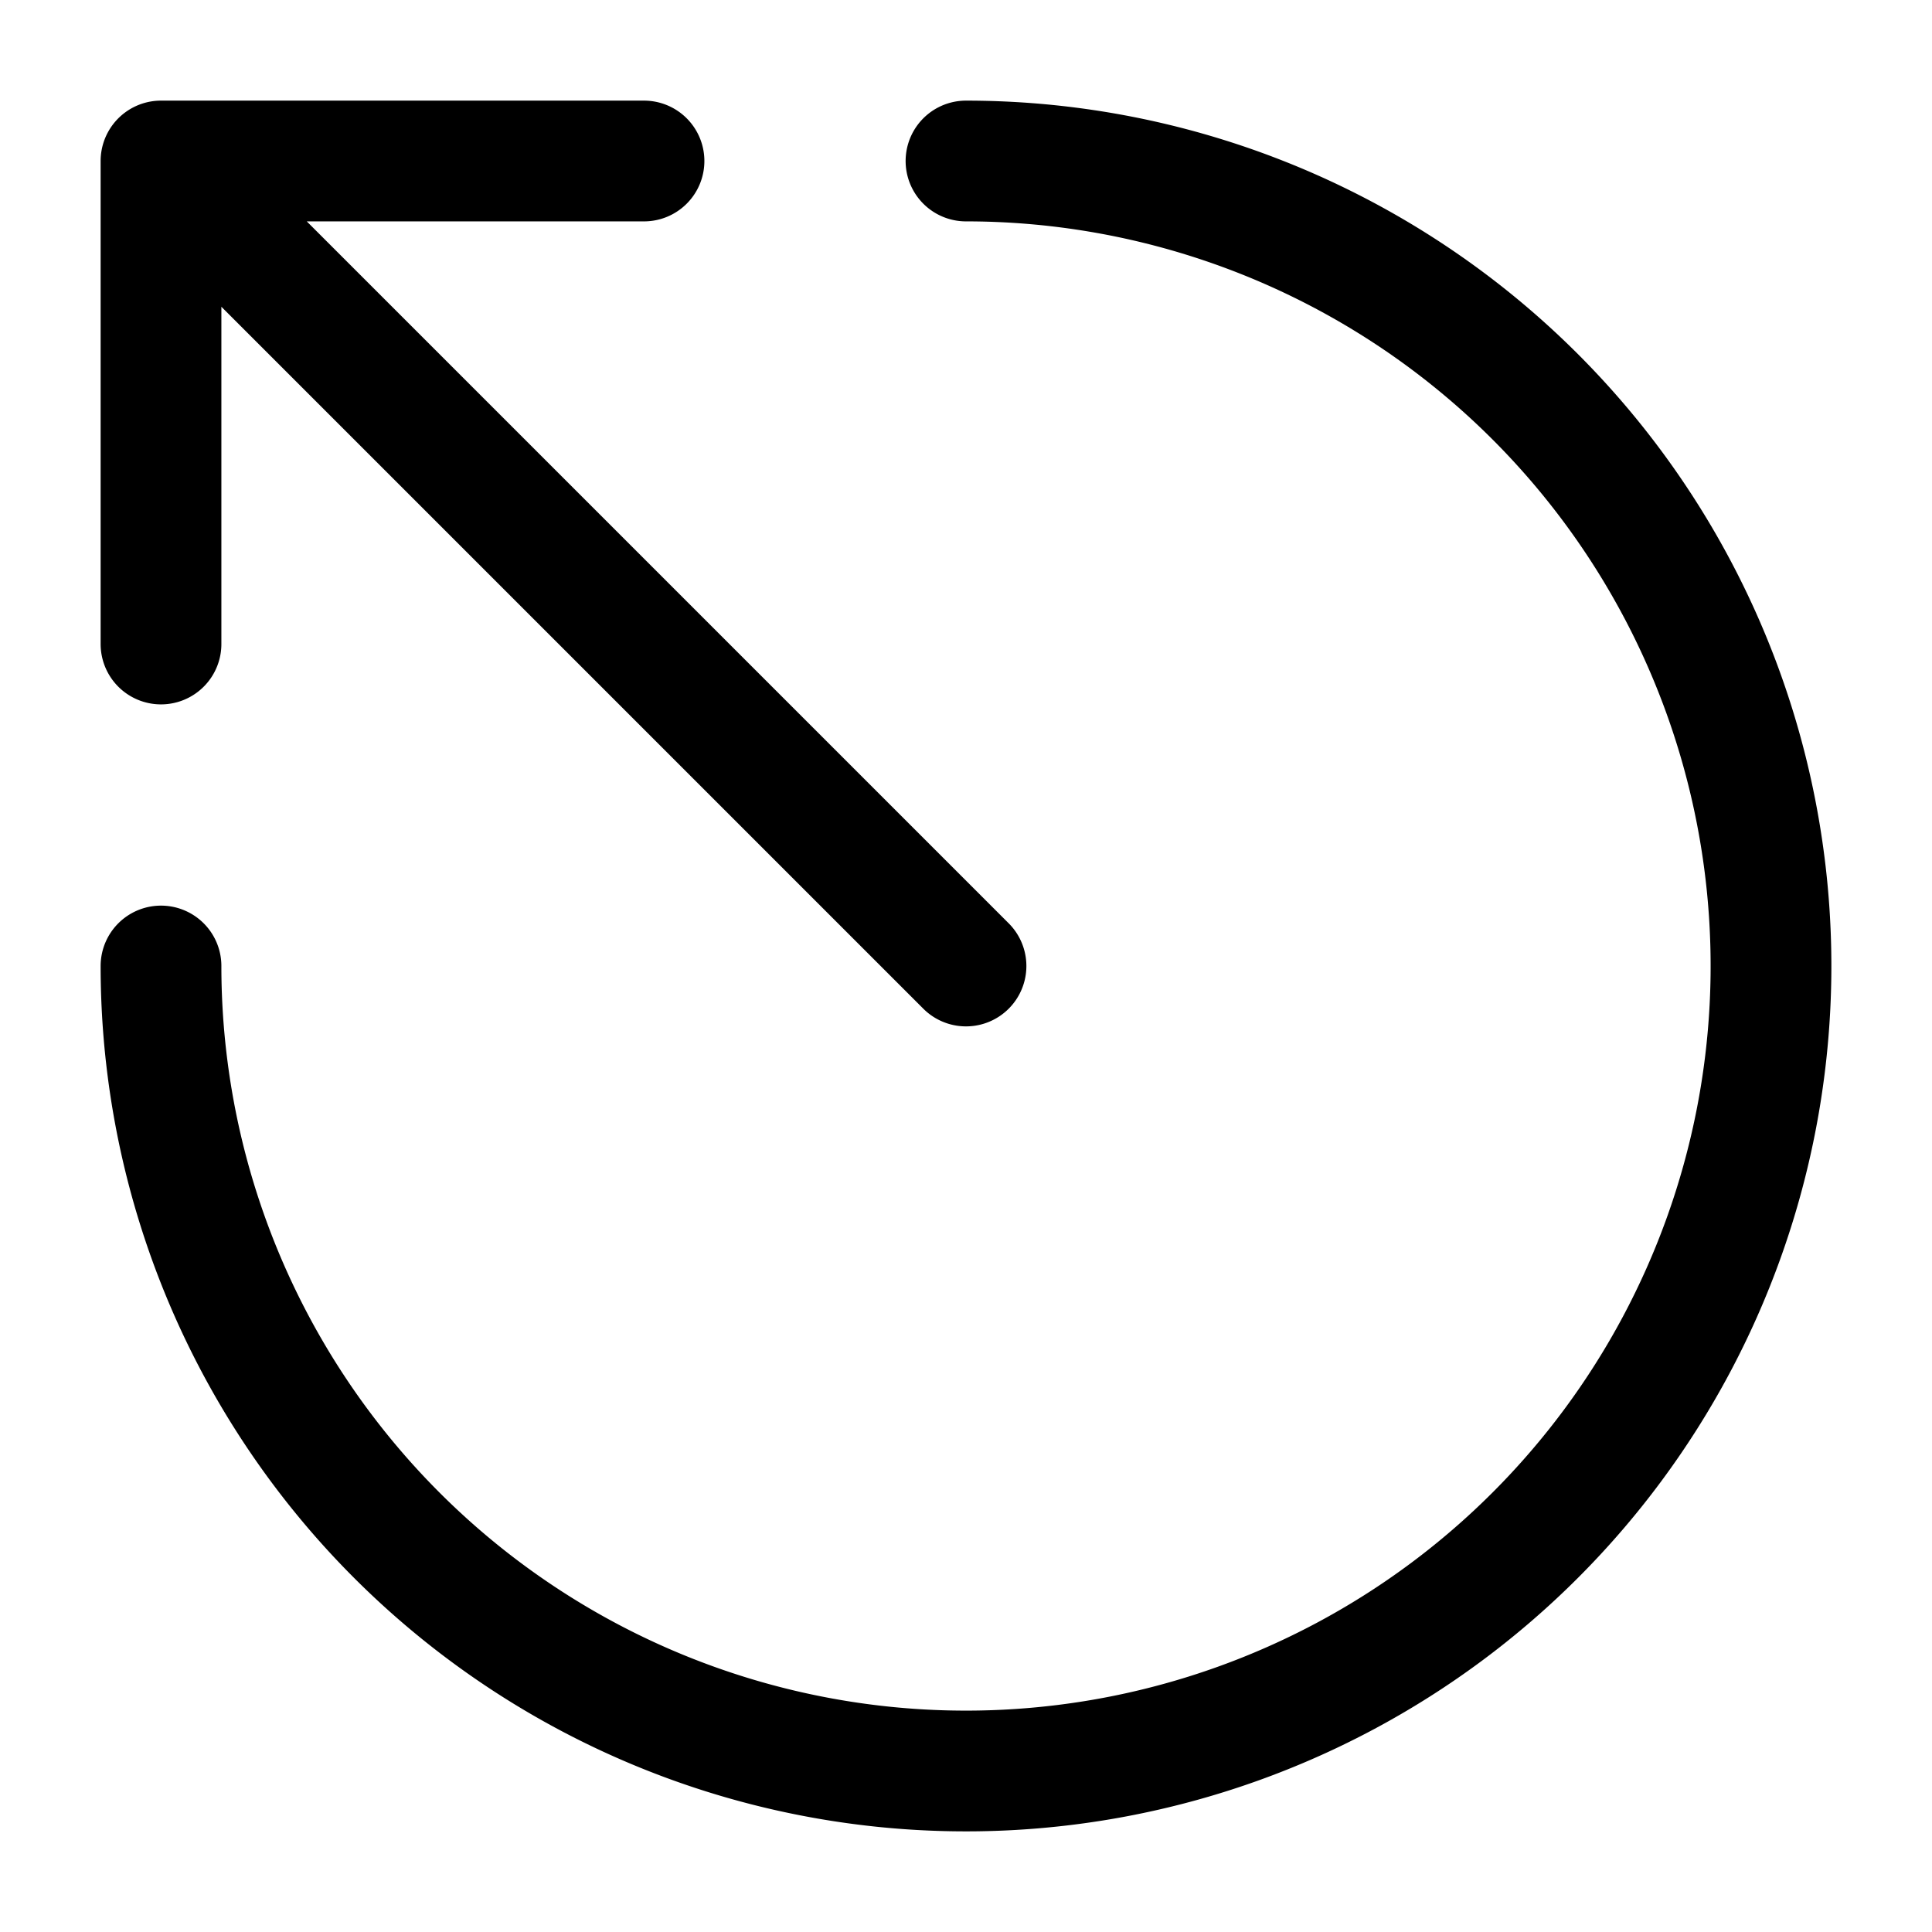
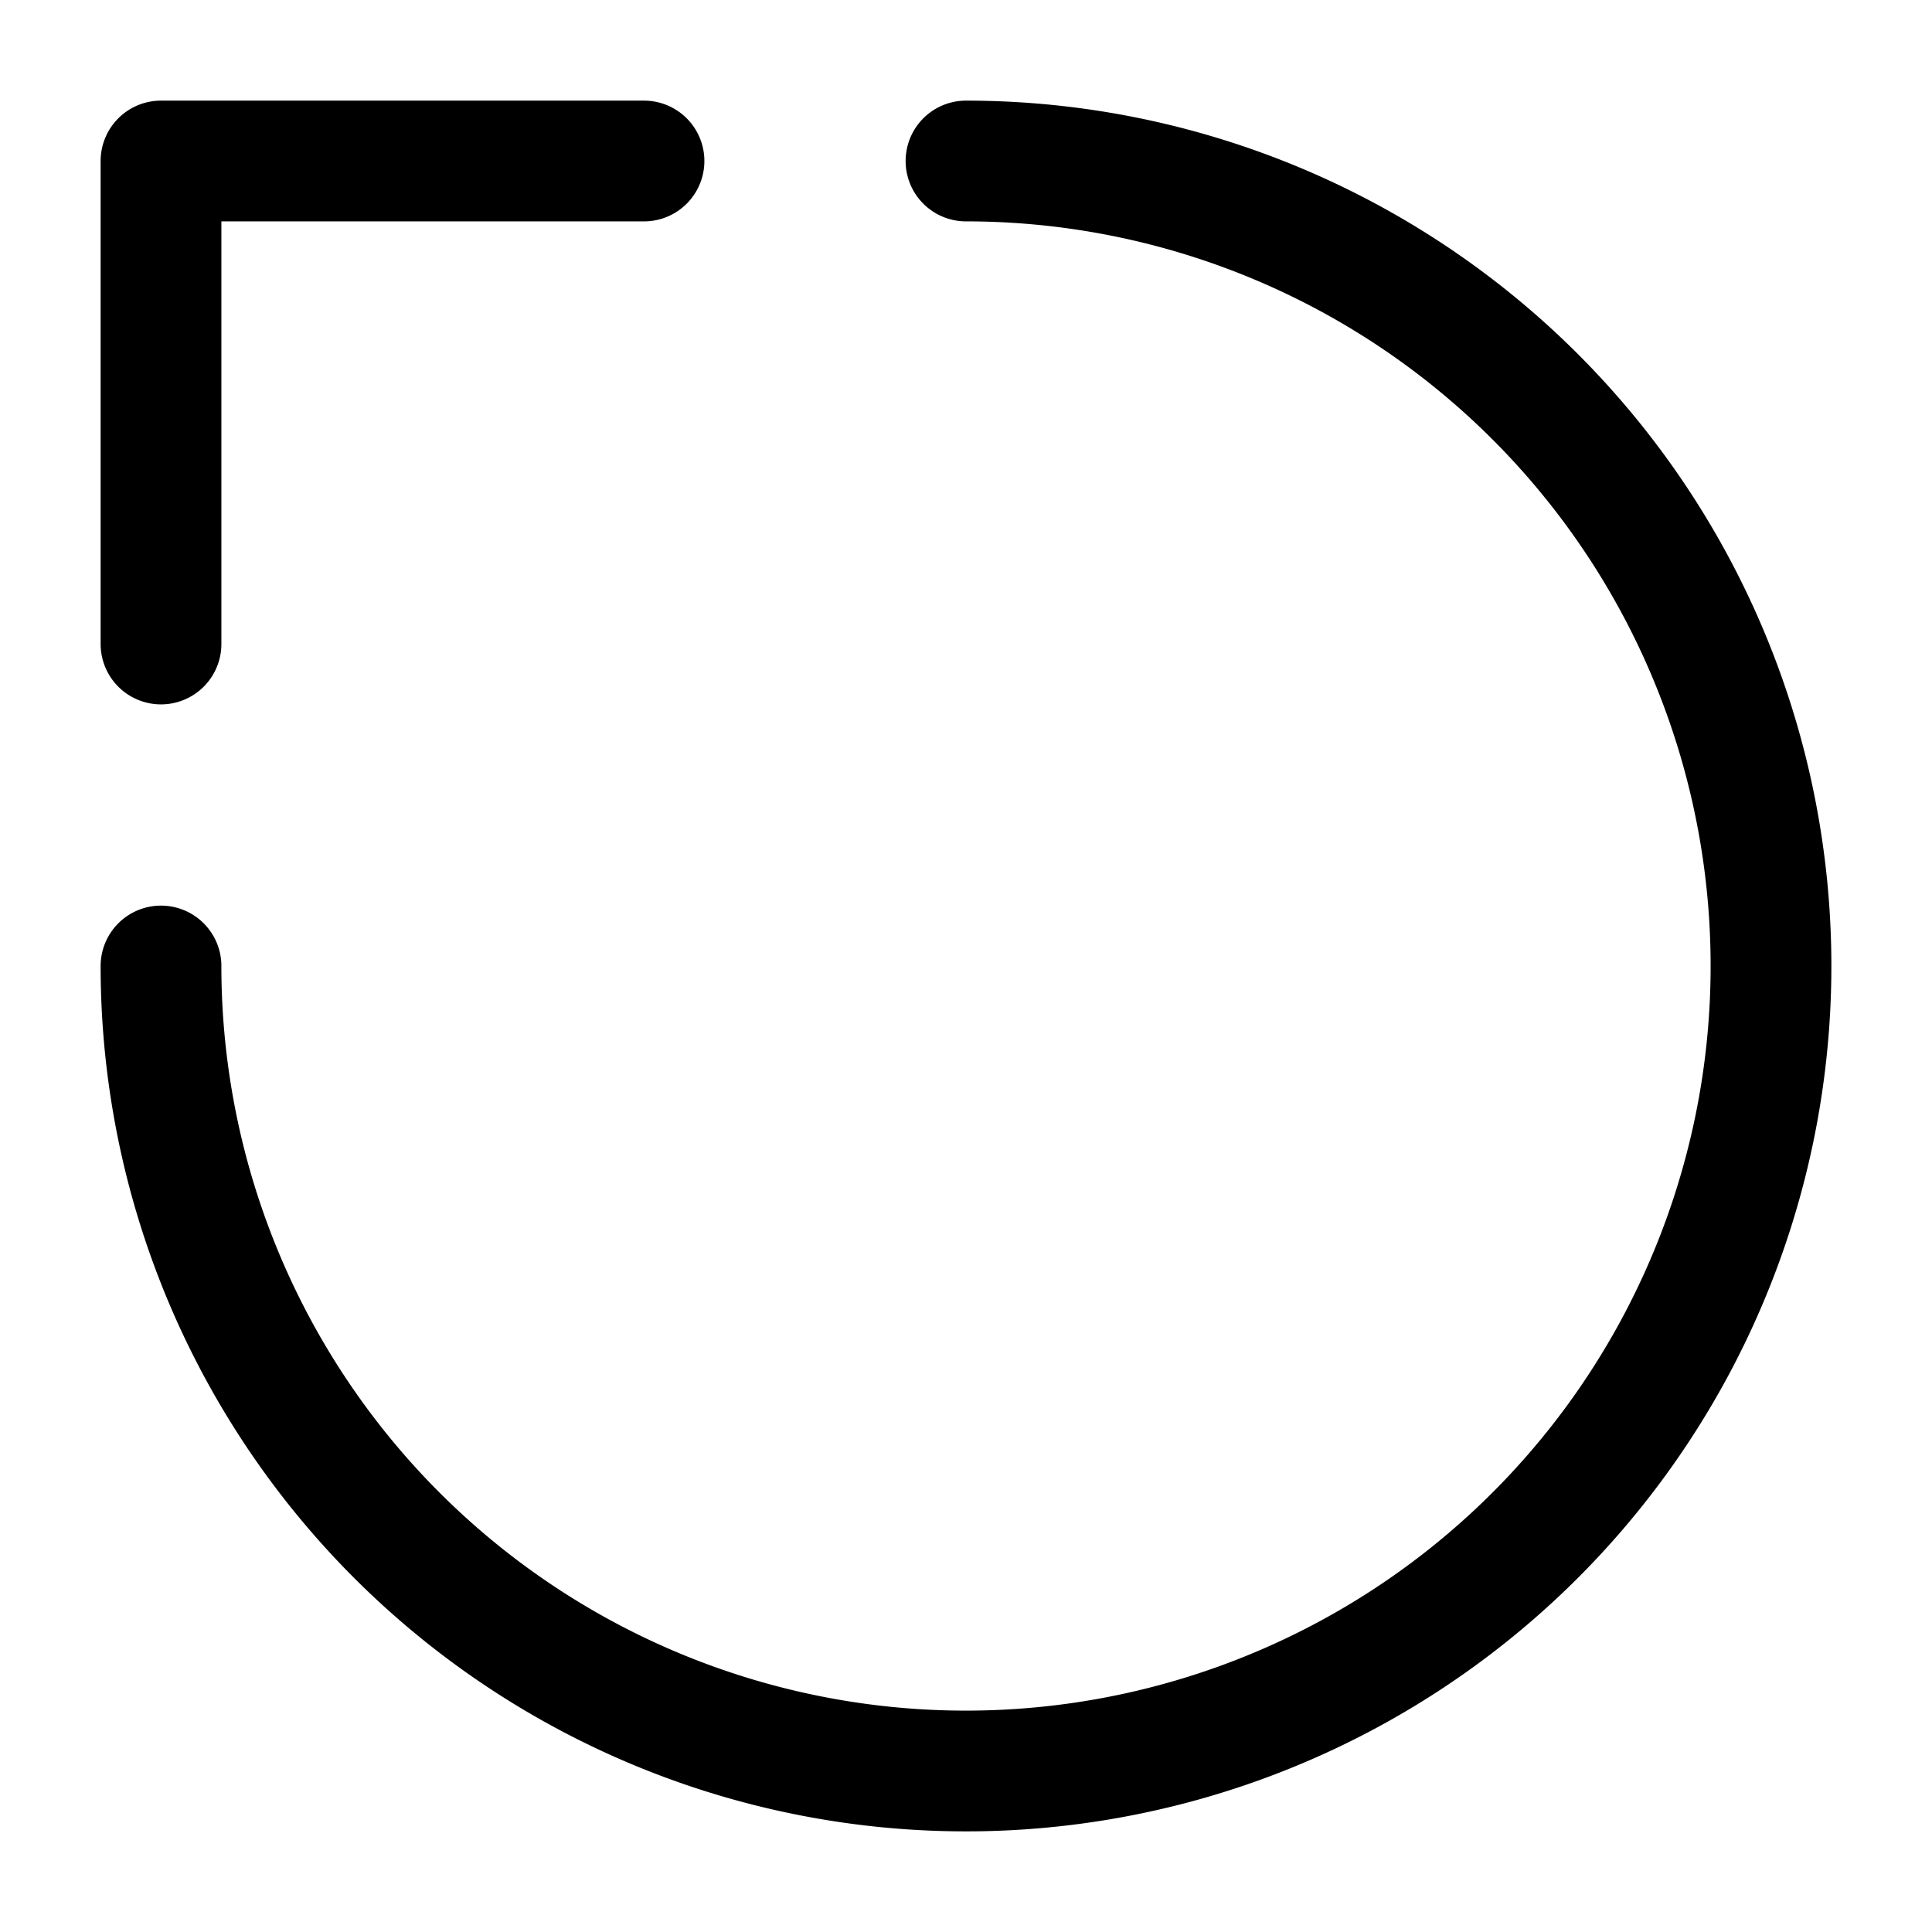
<svg xmlns="http://www.w3.org/2000/svg" width="24" height="24" fill="none" stroke="currentColor" stroke-linecap="round" stroke-linejoin="round" stroke-width="1.5" viewBox="0 0 24 24">
-   <path d="M2 8V2h6M2 2l10 10M12 2A10 10 0 1 1 2 12" />
+   <path d="M2 8V2h6M2 2M12 2A10 10 0 1 1 2 12" />
</svg>